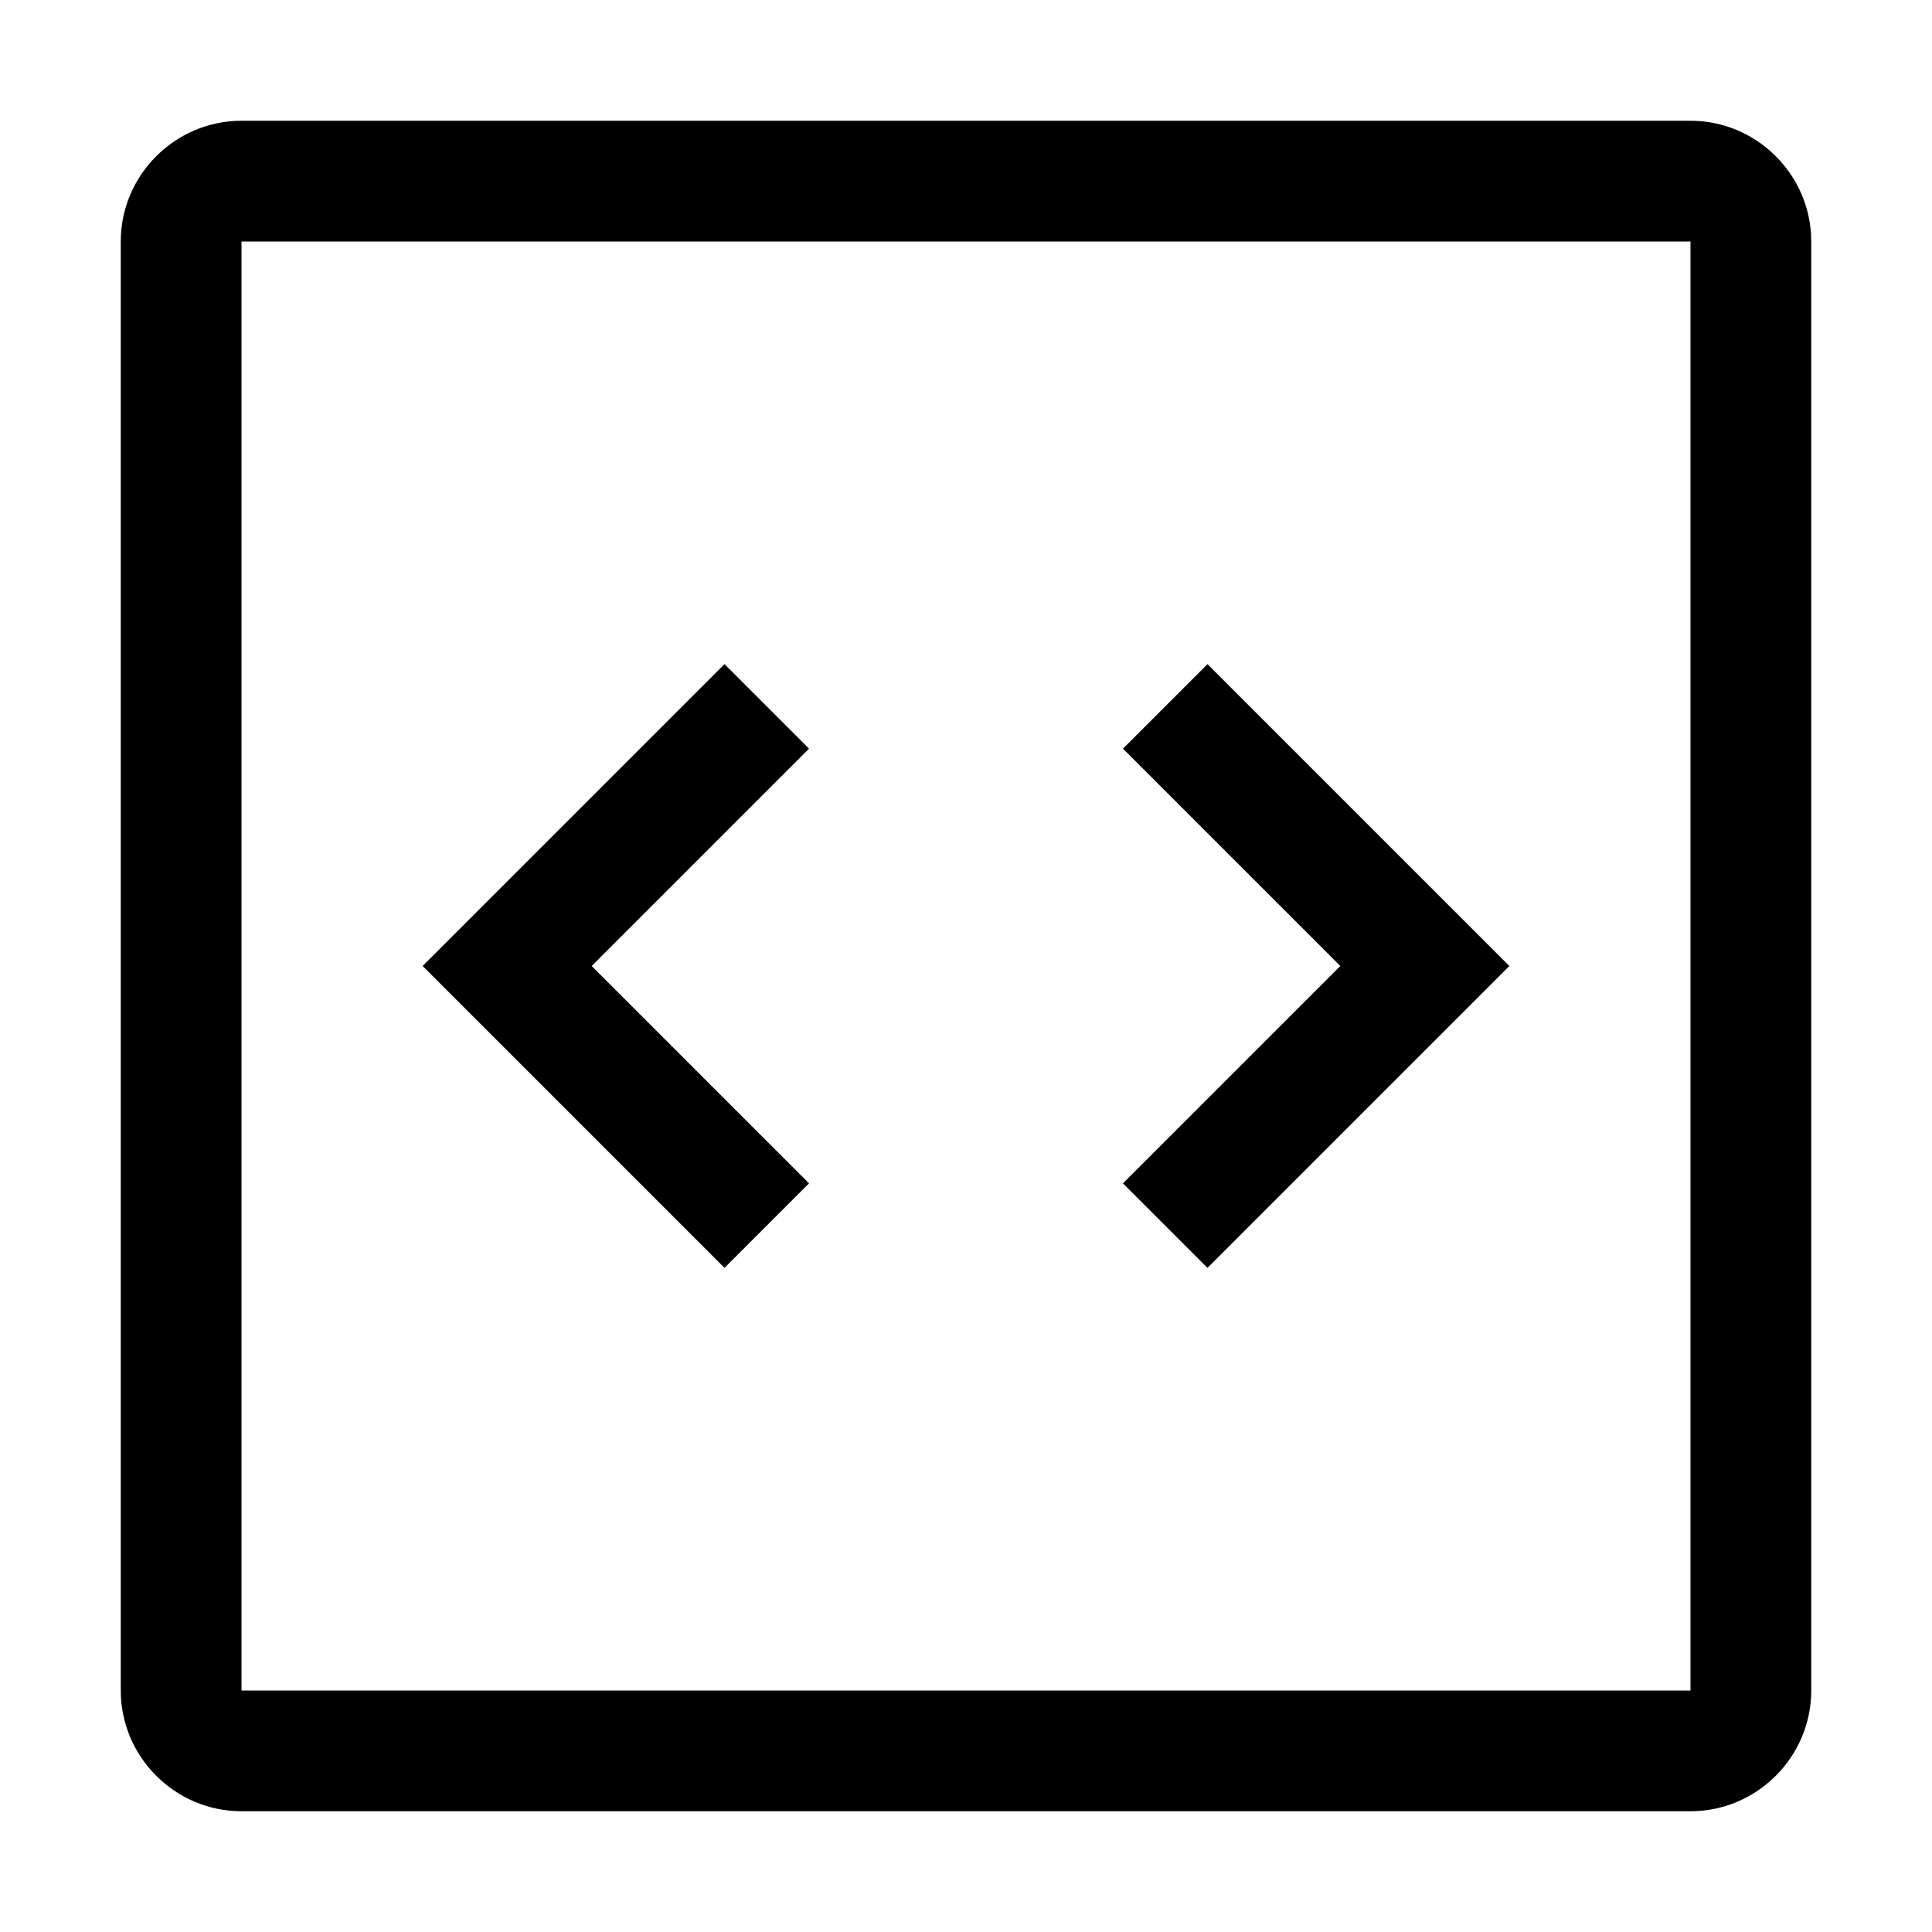
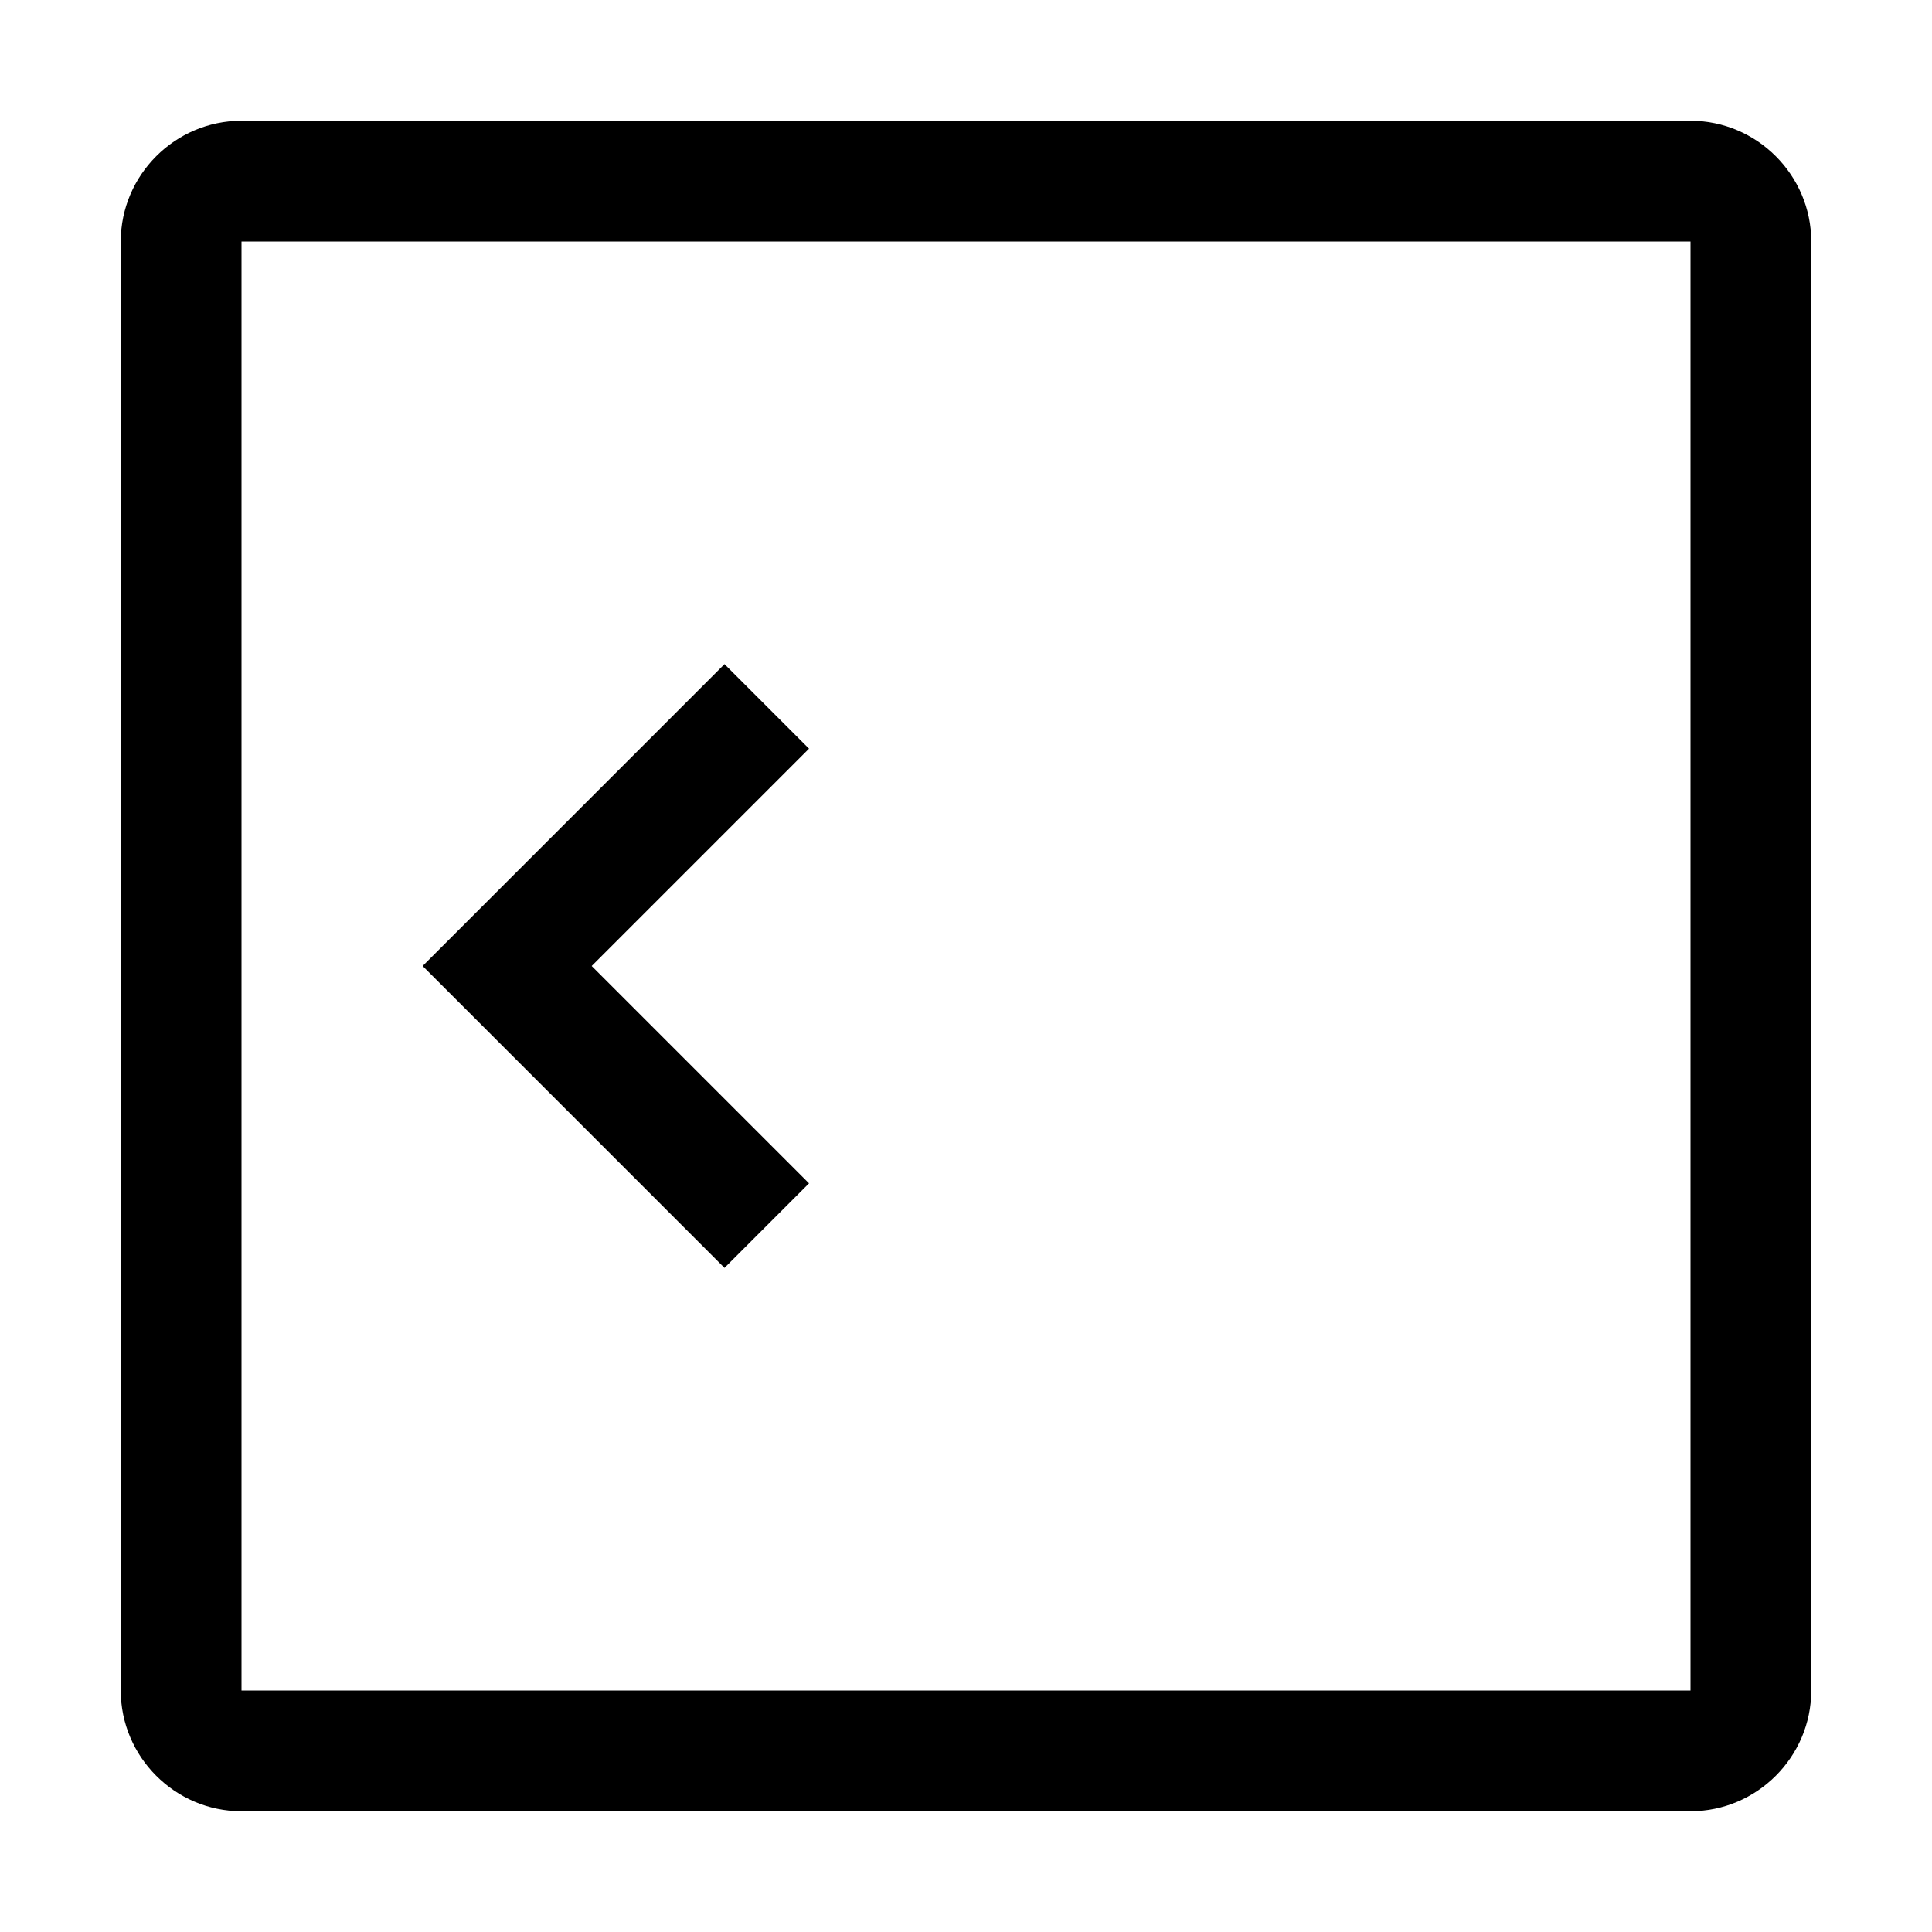
<svg xmlns="http://www.w3.org/2000/svg" style="enable-background:new 0 0 32 32" viewBox="0 0 32 32">
-   <path d="M25 16l-5 5-1.4-1.4 3.6-3.6-3.6-3.6L20 11l5 5zM7 16l5-5 1.4 1.4L9.8 16l3.6 3.6L12 21l-5-5zM28 4v24H4V4h24m0-2H4c-1.1 0-2 .9-2 2v24c0 1.1.9 2 2 2h24c1.1 0 2-.9 2-2V4c0-1.1-.9-2-2-2z" />
+   <path d="M25 16L20 11l5 5zM7 16l5-5 1.4 1.4L9.8 16l3.6 3.6L12 21l-5-5zM28 4v24H4V4h24m0-2H4c-1.1 0-2 .9-2 2v24c0 1.1.9 2 2 2h24c1.1 0 2-.9 2-2V4c0-1.1-.9-2-2-2z" />
</svg>